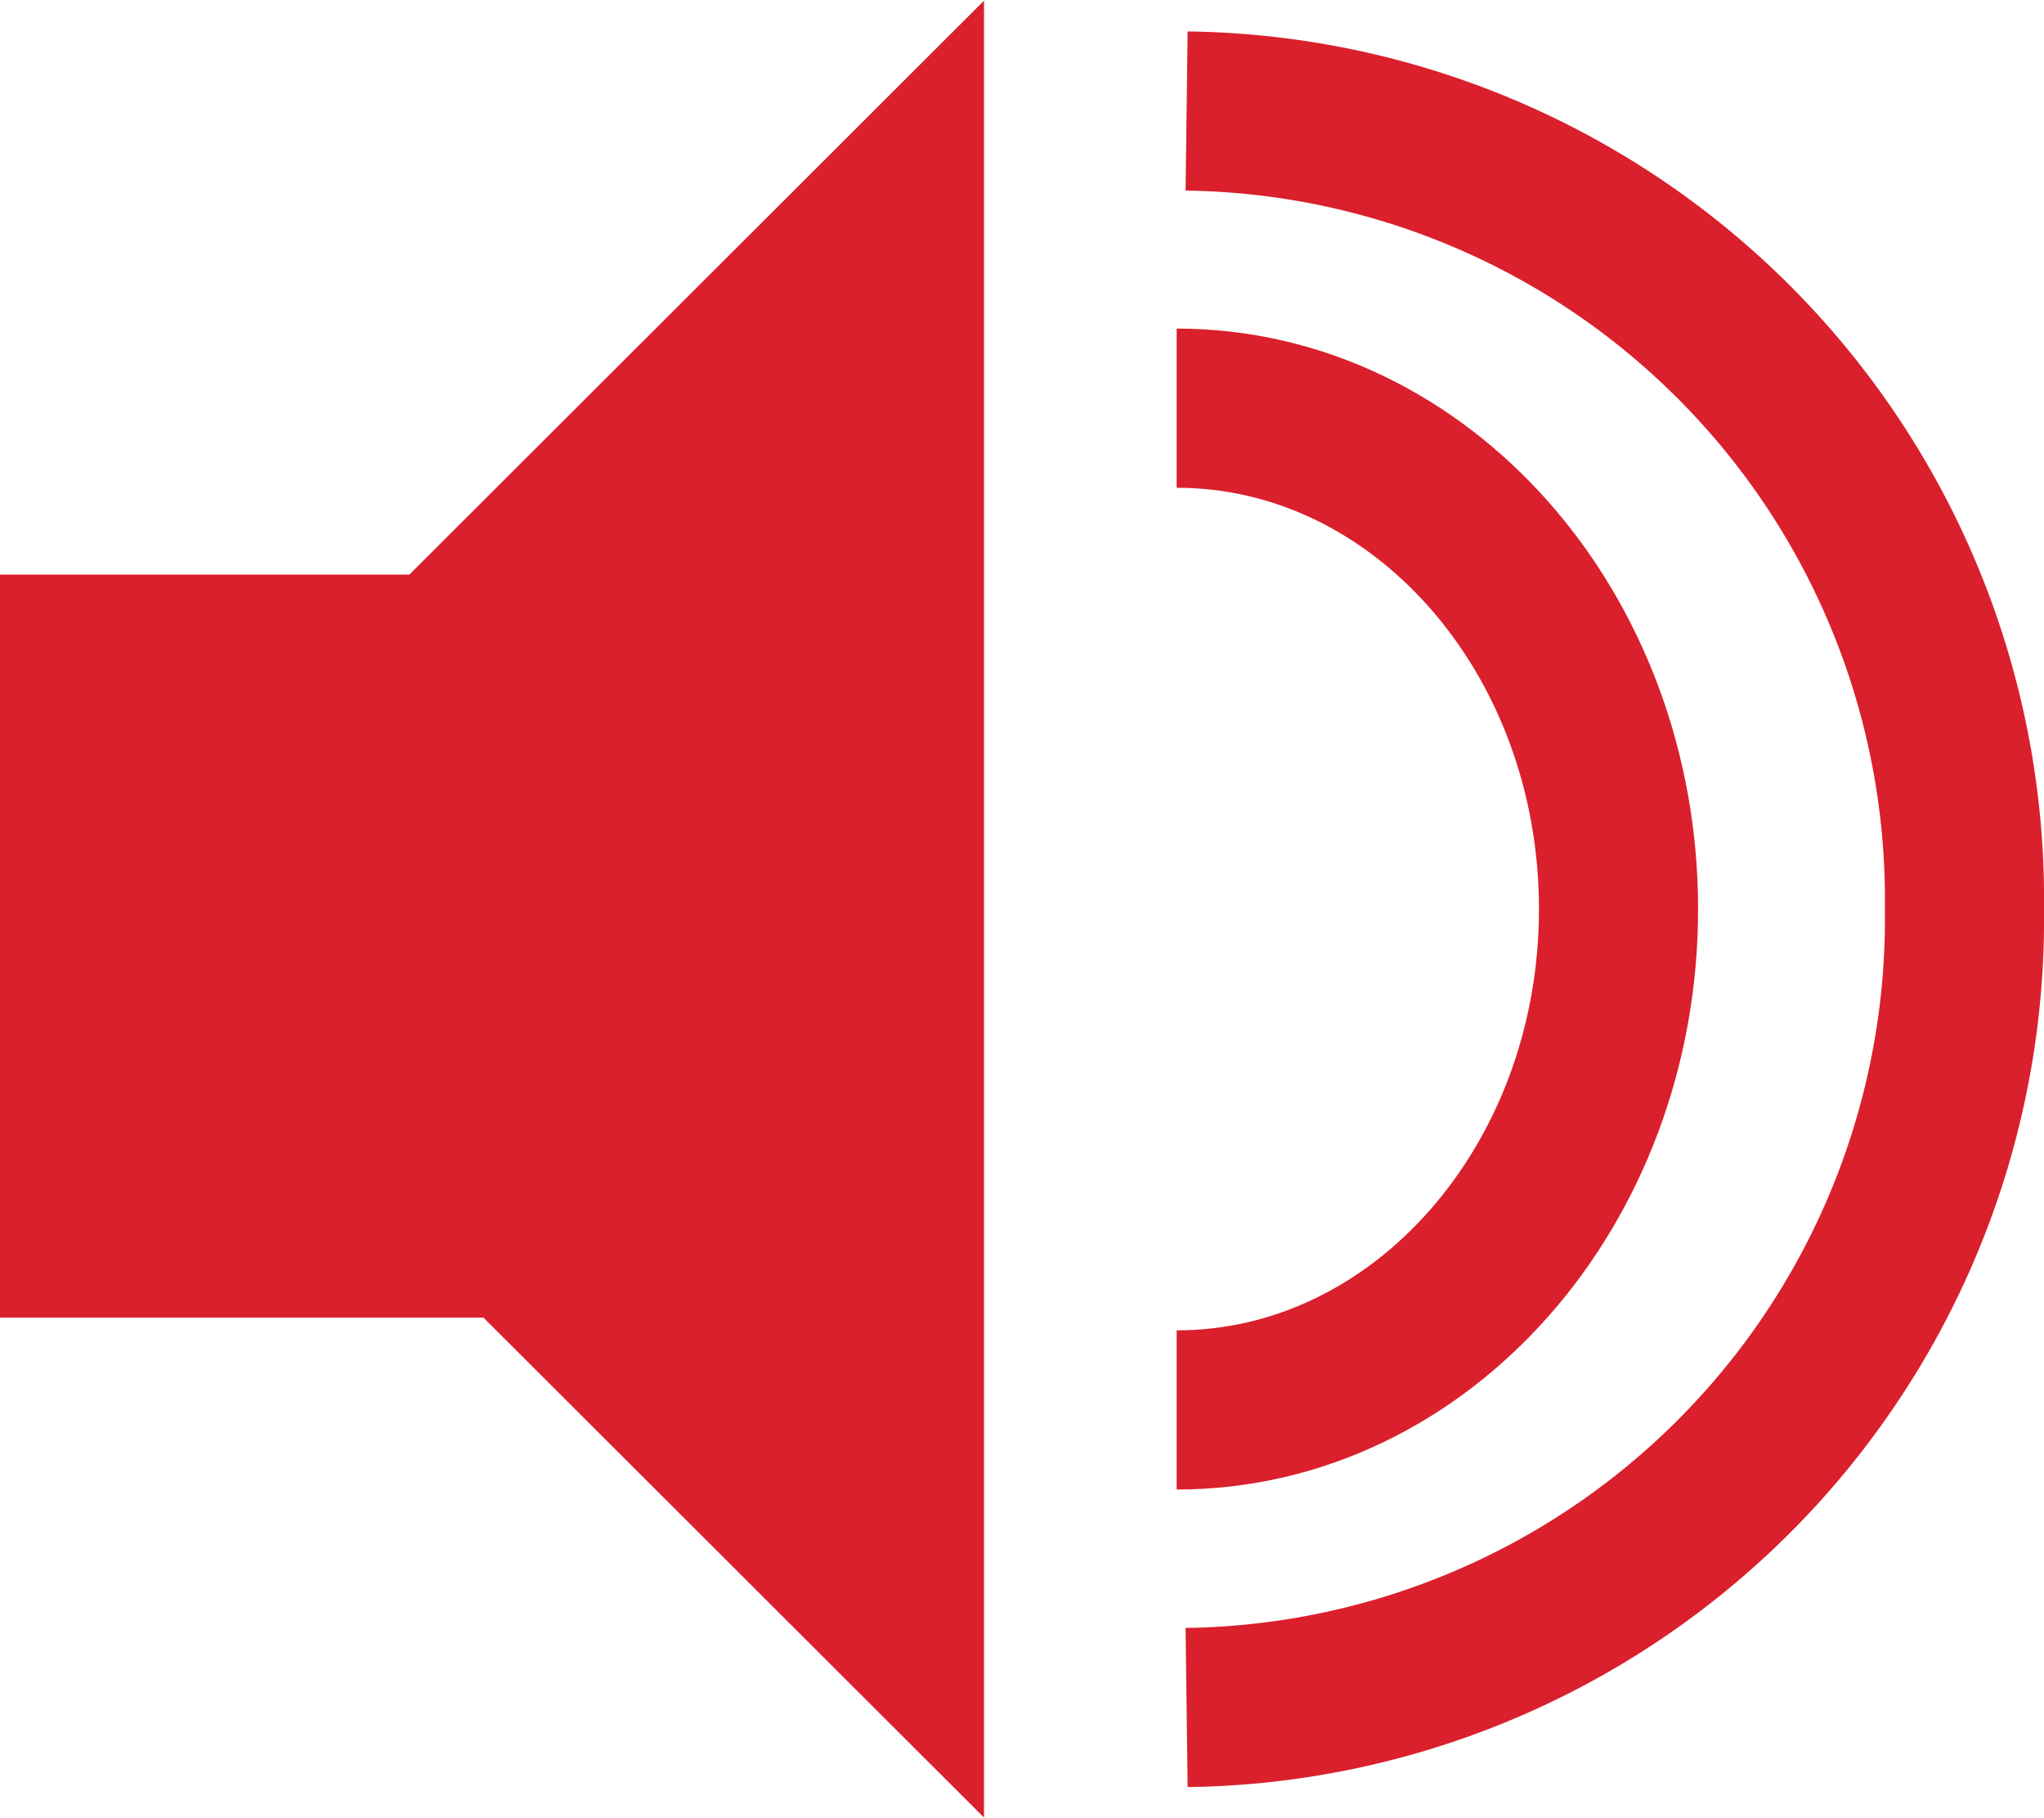
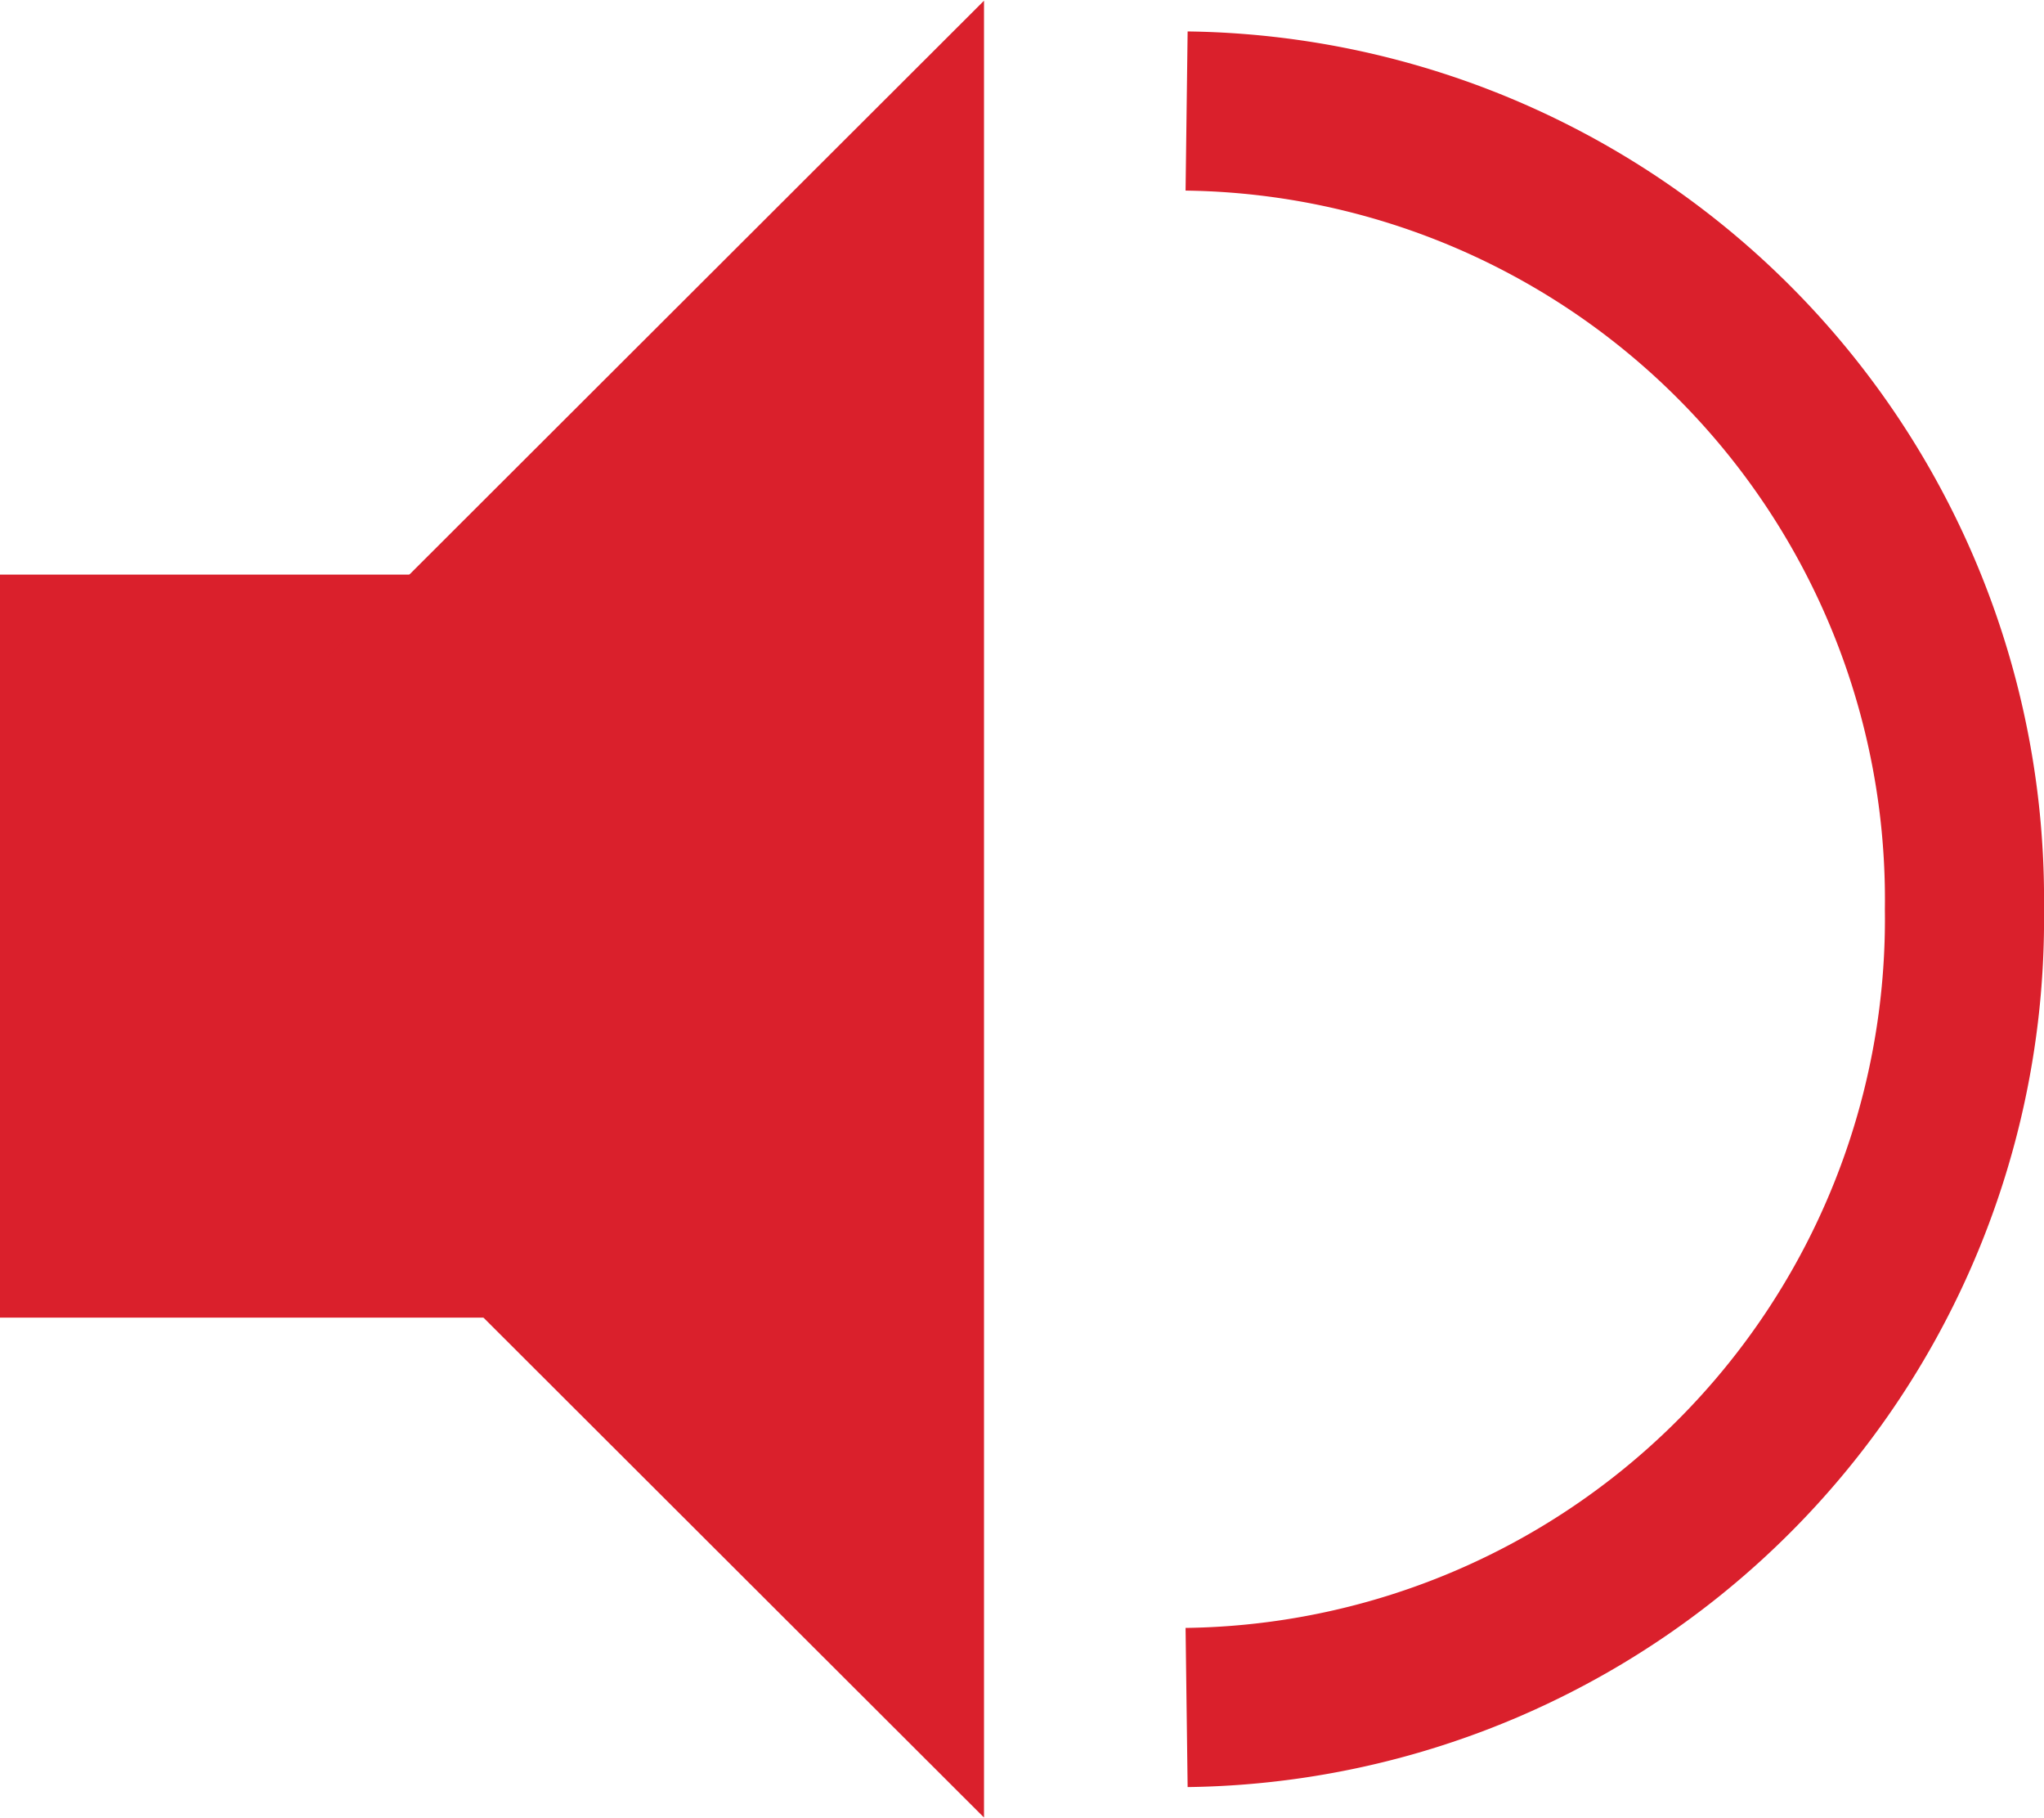
<svg xmlns="http://www.w3.org/2000/svg" width="20.552" height="18.277" viewBox="0 0 20.552 18.277">
  <g id="Grupo_1358" data-name="Grupo 1358" transform="translate(1020.5 21267.007)">
    <g id="Grupo_1346" data-name="Grupo 1346" transform="translate(-1020.5 -21267)">
      <rect id="Rectángulo_396" data-name="Rectángulo 396" width="6.402" height="7.469" transform="translate(0 5.769)" fill="#da202c" />
-       <path id="Trazado_593" data-name="Trazado 593" d="M0,0,12.914,12.914l-12.924.01Z" transform="translate(9.894) rotate(45)" fill="#da202c" />
+       <path id="Trazado_593" data-name="Trazado 593" d="M0,0,12.914,12.914l-12.924.01" transform="translate(9.894) rotate(45)" fill="#da202c" />
      <path id="Trazado_595" data-name="Trazado 595" d="M0,.5A7.924,7.924,0,0,1,7.821,8.524,7.924,7.924,0,0,1,0,16.548" transform="translate(11.931 0.609)" fill="none" stroke="#da202c" stroke-miterlimit="10" stroke-width="1.6" />
-       <path id="Trazado_597" data-name="Trazado 597" d="M0,.5C2.454.5,4.443,2.754,4.443,5.535S2.454,10.57,0,10.57" transform="translate(11.831 3.596)" fill="none" stroke="#da202c" stroke-miterlimit="10" stroke-width="1.6" />
    </g>
  </g>
</svg>